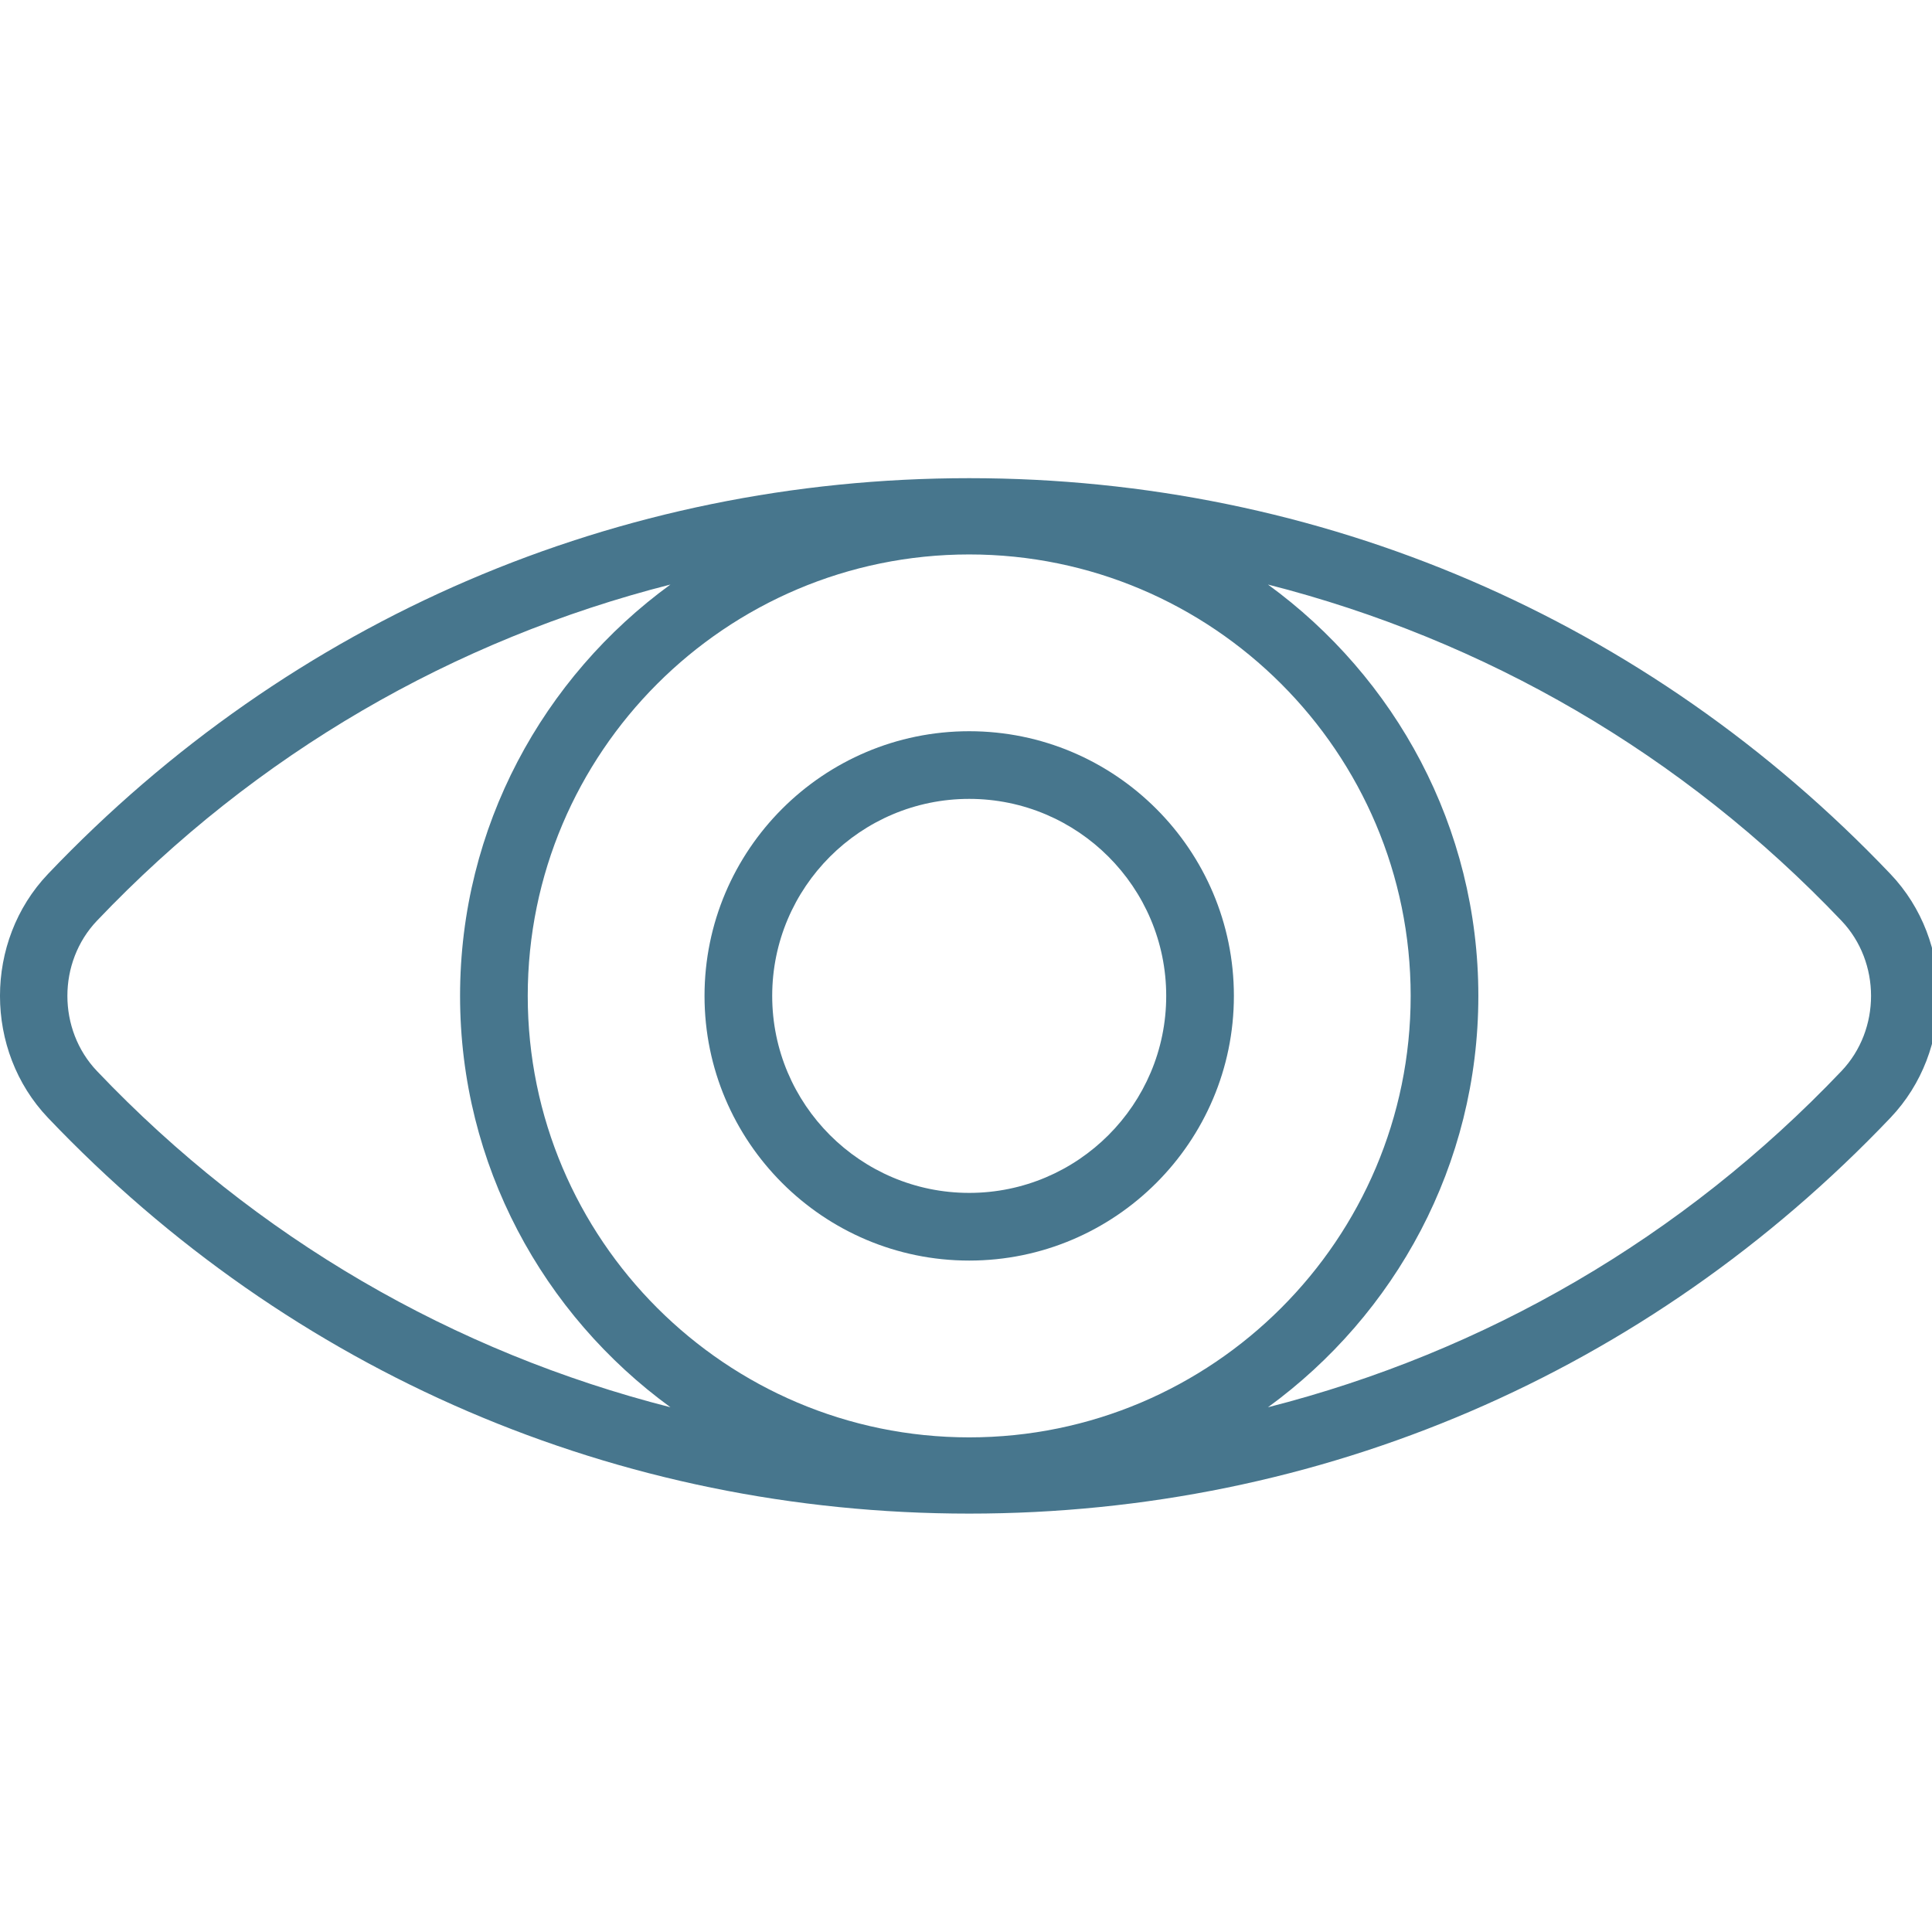
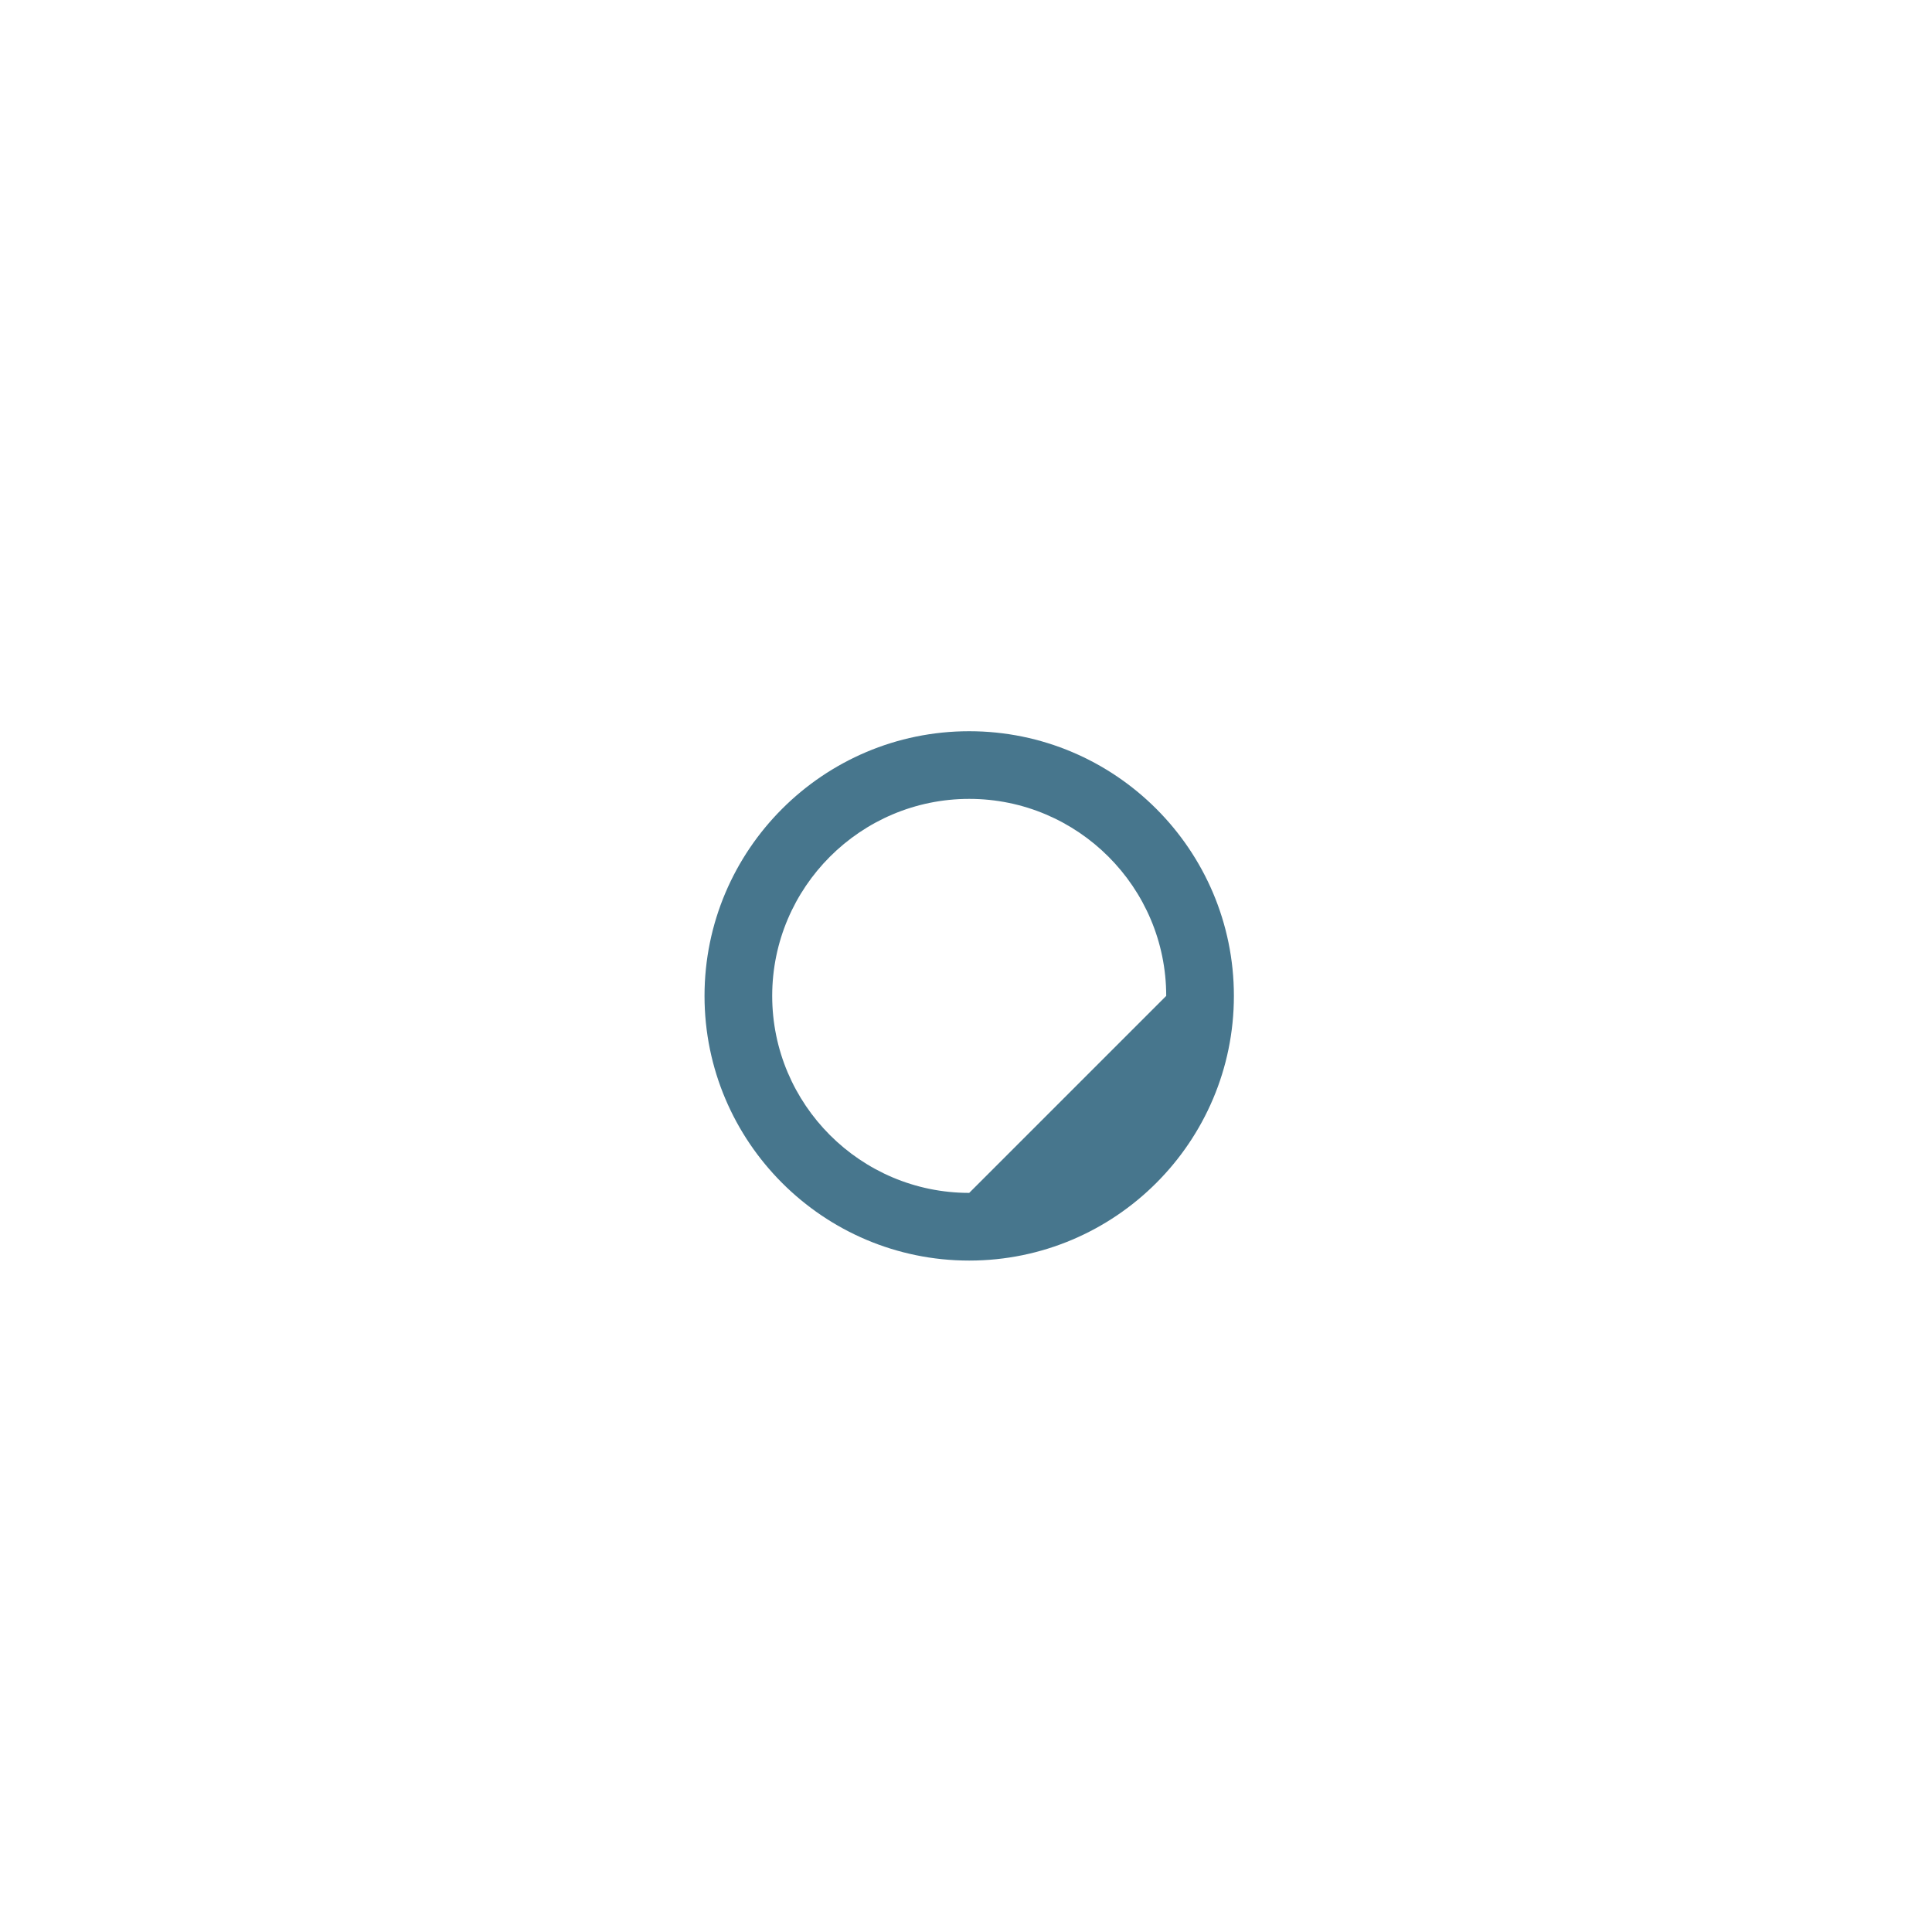
<svg xmlns="http://www.w3.org/2000/svg" version="1.1" x="0px" y="0px" viewBox="0 0 100 100" style="enable-background:new 0 0 100 100;" xml:space="preserve">
  <g id="objects">
    <g>
-       <path style="fill:#47768D;" d="M50.166,24.75c-18.174,0-35.108,7.278-47.684,20.489c-3.31,3.479-3.31,9.137,0,12.616    c12.576,13.212,29.51,20.489,47.684,20.489c18.174,0,35.108-7.278,47.684-20.489c3.311-3.479,3.311-9.137,0-12.616    C85.274,32.028,68.34,24.75,50.166,24.75z M27.316,51.548c0-12.6,10.25-22.85,22.85-22.85c12.6,0,22.85,10.25,22.85,22.85    c0,12.6-10.25,22.85-22.85,22.85C37.566,74.397,27.316,64.147,27.316,51.548z M5.021,47.655C13.257,39,23.494,33.11,34.702,30.255    c-6.584,4.796-10.889,12.541-10.889,21.292c0,8.751,4.305,16.496,10.889,21.292C23.494,69.984,13.257,64.095,5.021,55.44    C2.977,53.294,2.977,49.801,5.021,47.655z M95.312,55.44C87.075,64.095,76.838,69.984,65.63,72.84    c6.584-4.796,10.889-12.541,10.889-21.292c0-8.751-4.305-16.497-10.889-21.292C76.838,33.11,87.075,39,95.312,47.655    C97.356,49.801,97.356,53.294,95.312,55.44z" />
-       <path style="fill:#47768D;" d="M50.166,37.848c-7.555,0-13.7,6.145-13.7,13.7c0,7.554,6.145,13.699,13.7,13.699    s13.7-6.145,13.7-13.699C63.866,43.993,57.721,37.848,50.166,37.848z M50.166,61.744c-5.622,0-10.197-4.575-10.197-10.197    c0-5.622,4.575-10.197,10.197-10.197s10.197,4.575,10.197,10.197C60.364,57.169,55.788,61.744,50.166,61.744z" />
+       <path style="fill:#47768D;" d="M50.166,37.848c-7.555,0-13.7,6.145-13.7,13.7c0,7.554,6.145,13.699,13.7,13.699    s13.7-6.145,13.7-13.699C63.866,43.993,57.721,37.848,50.166,37.848z M50.166,61.744c-5.622,0-10.197-4.575-10.197-10.197    c0-5.622,4.575-10.197,10.197-10.197s10.197,4.575,10.197,10.197z" />
    </g>
  </g>
  <g id="designed_by_freepik">
</g>
</svg>